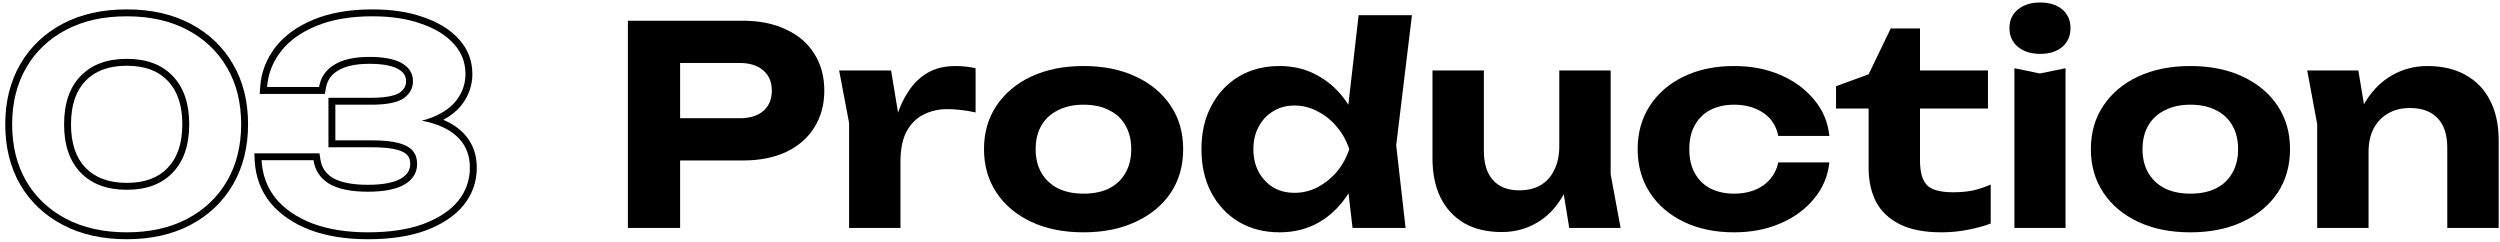
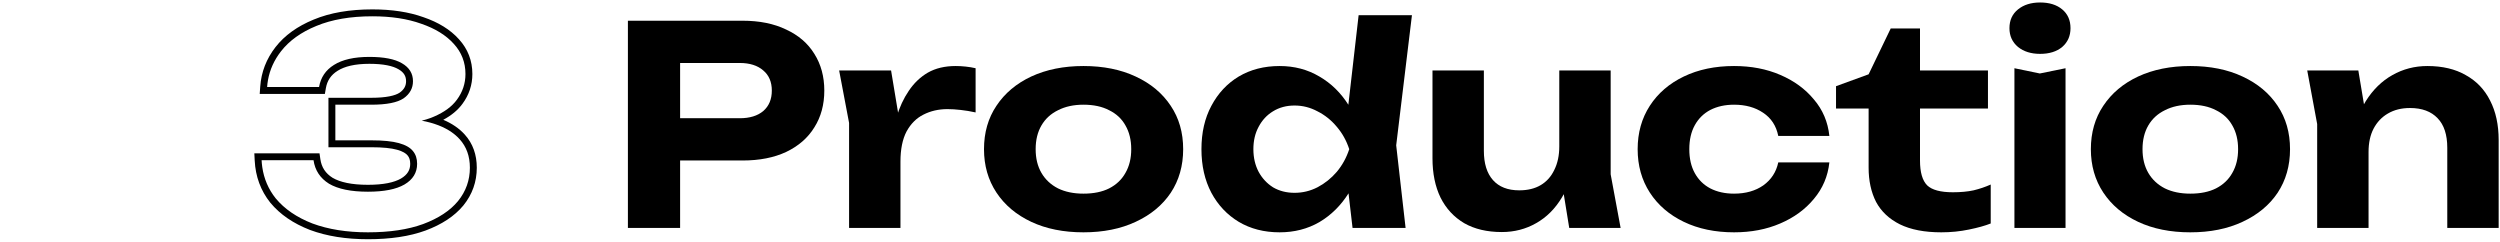
<svg xmlns="http://www.w3.org/2000/svg" width="362" height="35" viewBox="0 0 362 35" fill="none">
-   <path fill-rule="evenodd" clip-rule="evenodd" d="M37.606 13.6L37.682 12.53C37.83 10.432 38.572 8.525 39.889 6.827C41.218 5.115 43.079 3.794 45.418 2.836C47.81 1.839 50.654 1.36 53.919 1.36C56.721 1.36 59.198 1.73 61.331 2.496C63.471 3.229 65.202 4.282 66.462 5.69C67.749 7.102 68.399 8.795 68.399 10.72C68.399 12.298 67.915 13.745 66.965 15.032C66.285 15.961 65.345 16.726 64.186 17.347C65.435 17.875 66.484 18.583 67.302 19.49C68.475 20.79 69.039 22.412 69.039 24.28C69.039 26.323 68.387 28.159 67.096 29.75L67.09 29.757C65.802 31.315 63.957 32.507 61.629 33.377L61.623 33.379C59.295 34.231 56.505 34.64 53.279 34.64C50.123 34.64 47.32 34.201 44.891 33.297L44.877 33.292C42.485 32.363 40.559 31.061 39.149 29.357L39.143 29.35L39.137 29.343C37.747 27.598 36.997 25.555 36.881 23.25L36.828 22.2H46.264L46.389 23.056C46.559 24.222 47.13 25.099 48.159 25.745C49.244 26.384 50.913 26.76 53.279 26.76C55.526 26.76 57.078 26.419 58.056 25.856C59.016 25.292 59.399 24.599 59.399 23.72C59.399 23.16 59.254 22.787 59.031 22.52L59.023 22.51L59.014 22.5C58.8 22.228 58.351 21.922 57.492 21.683C56.659 21.452 55.43 21.32 53.759 21.32H47.559V14.16H53.759C55.932 14.16 57.226 13.849 57.871 13.417C58.536 12.945 58.799 12.411 58.799 11.76C58.799 11.039 58.495 10.483 57.701 10.027L57.691 10.021C56.881 9.544 55.523 9.24 53.479 9.24C51.392 9.24 49.898 9.612 48.893 10.246L48.888 10.249C47.929 10.846 47.376 11.666 47.185 12.77L47.041 13.6H37.606ZM58.439 14.24C57.533 14.853 55.973 15.16 53.759 15.16H48.559V20.32H53.759C55.466 20.32 56.799 20.453 57.759 20.72C58.719 20.986 59.399 21.373 59.799 21.88C60.199 22.36 60.399 22.973 60.399 23.72C60.399 25 59.786 26 58.559 26.72C57.359 27.413 55.599 27.76 53.279 27.76C50.826 27.76 48.946 27.373 47.639 26.6C46.359 25.8 45.613 24.666 45.399 23.2H37.879C37.897 23.54 37.929 23.873 37.976 24.2C38.221 25.894 38.868 27.401 39.919 28.72C41.199 30.267 42.973 31.48 45.239 32.36C47.533 33.213 50.213 33.64 53.279 33.64C56.426 33.64 59.093 33.24 61.279 32.44C63.493 31.613 65.173 30.506 66.319 29.12C67.466 27.706 68.039 26.093 68.039 24.28C68.039 22.627 67.546 21.253 66.559 20.16C65.681 19.187 64.465 18.446 62.911 17.938C62.828 17.91 62.744 17.884 62.659 17.858C62.654 17.857 62.65 17.855 62.645 17.854C62.538 17.822 62.43 17.79 62.319 17.76C61.918 17.649 61.5 17.554 61.065 17.474C61.523 17.361 61.954 17.23 62.359 17.08C62.415 17.058 62.47 17.037 62.525 17.015C62.639 16.969 62.752 16.923 62.862 16.875C64.34 16.236 65.439 15.425 66.159 14.44C66.986 13.32 67.399 12.08 67.399 10.72C67.399 9.04 66.839 7.587 65.719 6.36C64.599 5.107 63.026 4.133 60.999 3.44C58.999 2.72 56.639 2.36 53.919 2.36C50.746 2.36 48.039 2.827 45.799 3.76C43.586 4.667 41.879 5.893 40.679 7.44C39.694 8.71 39.069 10.096 38.802 11.6C38.744 11.928 38.703 12.261 38.679 12.6H46.199C46.439 11.213 47.159 10.146 48.359 9.4C49.586 8.627 51.293 8.24 53.479 8.24C55.586 8.24 57.159 8.547 58.199 9.16C59.266 9.773 59.799 10.64 59.799 11.76C59.799 12.773 59.346 13.6 58.439 14.24Z" fill="black" />
-   <path fill-rule="evenodd" clip-rule="evenodd" d="M2.937 26.746L2.935 26.741C1.473 24.219 0.76 21.294 0.76 18C0.76 14.731 1.474 11.819 2.935 9.298C4.392 6.783 6.453 4.826 9.094 3.435C11.744 2.039 14.844 1.36 18.36 1.36C21.85 1.36 24.936 2.039 27.586 3.435C30.226 4.826 32.286 6.782 33.744 9.296C35.207 11.793 35.92 14.707 35.92 18C35.92 21.269 35.206 24.181 33.745 26.701C32.287 29.216 30.227 31.173 27.586 32.565C24.936 33.961 21.85 34.64 18.36 34.64C14.844 34.64 11.744 33.961 9.094 32.565C6.456 31.175 4.395 29.233 2.937 26.746ZM32.88 9.8C31.52 7.453 29.6 5.627 27.12 4.32C24.64 3.013 21.72 2.36 18.36 2.36C14.973 2.36 12.04 3.013 9.56 4.32C7.08 5.627 5.16 7.453 3.8 9.8C2.44 12.146 1.76 14.88 1.76 18C1.76 21.146 2.44 23.893 3.8 26.24C5.16 28.56 7.08 30.373 9.56 31.68C12.04 32.986 14.973 33.64 18.36 33.64C21.72 33.64 24.64 32.986 27.12 31.68C29.6 30.373 31.52 28.547 32.88 26.2C34.24 23.853 34.92 21.12 34.92 18C34.92 14.853 34.24 12.12 32.88 9.8ZM24.281 24.304L24.281 24.304C25.65 22.89 26.4 20.837 26.4 18C26.4 15.163 25.65 13.11 24.281 11.695L24.275 11.689L24.275 11.689C22.936 10.281 21.012 9.52 18.36 9.52C15.708 9.52 13.767 10.281 12.398 11.695C11.029 13.11 10.28 15.163 10.28 18C10.28 20.837 11.029 22.89 12.398 24.304C13.767 25.718 15.708 26.48 18.36 26.48C21.012 26.48 22.936 25.718 24.275 24.311L24.281 24.304ZM25 25C23.426 26.653 21.213 27.48 18.36 27.48C15.506 27.48 13.28 26.653 11.68 25C10.08 23.346 9.28 21.013 9.28 18C9.28 14.986 10.08 12.653 11.68 11C13.28 9.347 15.506 8.52 18.36 8.52C21.213 8.52 23.426 9.347 25 11C26.6 12.653 27.4 14.986 27.4 18C27.4 21.013 26.6 23.346 25 25Z" fill="black" />
+   <path fill-rule="evenodd" clip-rule="evenodd" d="M37.606 13.6L37.682 12.53C37.83 10.432 38.572 8.525 39.889 6.827C41.218 5.115 43.079 3.794 45.418 2.836C47.81 1.839 50.654 1.36 53.919 1.36C56.721 1.36 59.198 1.73 61.331 2.496C63.471 3.229 65.202 4.282 66.462 5.69C67.749 7.102 68.399 8.795 68.399 10.72C68.399 12.298 67.915 13.745 66.965 15.032C66.285 15.961 65.345 16.726 64.186 17.347C65.435 17.875 66.484 18.583 67.302 19.49C68.475 20.79 69.039 22.412 69.039 24.28C69.039 26.323 68.387 28.159 67.096 29.75L67.09 29.757C65.802 31.315 63.957 32.507 61.629 33.377L61.623 33.379C59.295 34.231 56.505 34.64 53.279 34.64C50.123 34.64 47.32 34.201 44.891 33.297L44.877 33.292C42.485 32.363 40.559 31.061 39.149 29.357L39.143 29.35L39.137 29.343C37.747 27.598 36.997 25.555 36.881 23.25L36.828 22.2H46.264L46.389 23.056C46.559 24.222 47.13 25.099 48.159 25.745C49.244 26.384 50.913 26.76 53.279 26.76C55.526 26.76 57.078 26.419 58.056 25.856C59.016 25.292 59.399 24.599 59.399 23.72C59.399 23.16 59.254 22.787 59.031 22.52L59.023 22.51L59.014 22.5C58.8 22.228 58.351 21.922 57.492 21.683C56.659 21.452 55.43 21.32 53.759 21.32H47.559V14.16H53.759C55.932 14.16 57.226 13.849 57.871 13.417C58.536 12.945 58.799 12.411 58.799 11.76C58.799 11.039 58.495 10.483 57.701 10.027L57.691 10.021C56.881 9.544 55.523 9.24 53.479 9.24C51.392 9.24 49.898 9.612 48.893 10.246L48.888 10.249C47.929 10.846 47.376 11.666 47.185 12.77L47.041 13.6H37.606M58.439 14.24C57.533 14.853 55.973 15.16 53.759 15.16H48.559V20.32H53.759C55.466 20.32 56.799 20.453 57.759 20.72C58.719 20.986 59.399 21.373 59.799 21.88C60.199 22.36 60.399 22.973 60.399 23.72C60.399 25 59.786 26 58.559 26.72C57.359 27.413 55.599 27.76 53.279 27.76C50.826 27.76 48.946 27.373 47.639 26.6C46.359 25.8 45.613 24.666 45.399 23.2H37.879C37.897 23.54 37.929 23.873 37.976 24.2C38.221 25.894 38.868 27.401 39.919 28.72C41.199 30.267 42.973 31.48 45.239 32.36C47.533 33.213 50.213 33.64 53.279 33.64C56.426 33.64 59.093 33.24 61.279 32.44C63.493 31.613 65.173 30.506 66.319 29.12C67.466 27.706 68.039 26.093 68.039 24.28C68.039 22.627 67.546 21.253 66.559 20.16C65.681 19.187 64.465 18.446 62.911 17.938C62.828 17.91 62.744 17.884 62.659 17.858C62.654 17.857 62.65 17.855 62.645 17.854C62.538 17.822 62.43 17.79 62.319 17.76C61.918 17.649 61.5 17.554 61.065 17.474C61.523 17.361 61.954 17.23 62.359 17.08C62.415 17.058 62.47 17.037 62.525 17.015C62.639 16.969 62.752 16.923 62.862 16.875C64.34 16.236 65.439 15.425 66.159 14.44C66.986 13.32 67.399 12.08 67.399 10.72C67.399 9.04 66.839 7.587 65.719 6.36C64.599 5.107 63.026 4.133 60.999 3.44C58.999 2.72 56.639 2.36 53.919 2.36C50.746 2.36 48.039 2.827 45.799 3.76C43.586 4.667 41.879 5.893 40.679 7.44C39.694 8.71 39.069 10.096 38.802 11.6C38.744 11.928 38.703 12.261 38.679 12.6H46.199C46.439 11.213 47.159 10.146 48.359 9.4C49.586 8.627 51.293 8.24 53.479 8.24C55.586 8.24 57.159 8.547 58.199 9.16C59.266 9.773 59.799 10.64 59.799 11.76C59.799 12.773 59.346 13.6 58.439 14.24Z" fill="black" />
  <path d="M334.086 10.2H341.486L342.966 19.08V33H335.526V17.96L334.086 10.2ZM351.486 9.56C353.672 9.56 355.526 10 357.046 10.88C358.592 11.733 359.766 12.96 360.566 14.56C361.392 16.16 361.806 18.067 361.806 20.28V33H354.366V21.4C354.366 19.506 353.899 18.08 352.966 17.12C352.032 16.133 350.699 15.64 348.966 15.64C347.739 15.64 346.672 15.906 345.766 16.44C344.886 16.947 344.192 17.68 343.686 18.64C343.206 19.573 342.966 20.693 342.966 22L340.606 20.76C340.899 18.333 341.552 16.293 342.566 14.64C343.606 12.986 344.886 11.733 346.406 10.88C347.952 10 349.646 9.56 351.486 9.56Z" fill="black" />
  <path d="M317.157 33.64C314.277 33.64 311.757 33.133 309.597 32.12C307.437 31.107 305.757 29.693 304.557 27.88C303.357 26.067 302.757 23.973 302.757 21.6C302.757 19.2 303.357 17.107 304.557 15.32C305.757 13.507 307.437 12.093 309.597 11.08C311.783 10.066 314.303 9.56 317.157 9.56C320.037 9.56 322.557 10.066 324.717 11.08C326.903 12.093 328.597 13.507 329.797 15.32C330.997 17.107 331.597 19.2 331.597 21.6C331.597 24 330.997 26.107 329.797 27.92C328.597 29.706 326.903 31.107 324.717 32.12C322.557 33.133 320.037 33.64 317.157 33.64ZM317.157 28.04C318.623 28.04 319.863 27.787 320.877 27.28C321.917 26.747 322.703 26 323.237 25.04C323.797 24.08 324.077 22.933 324.077 21.6C324.077 20.267 323.797 19.12 323.237 18.16C322.703 17.2 321.917 16.466 320.877 15.96C319.863 15.427 318.623 15.16 317.157 15.16C315.743 15.16 314.517 15.427 313.477 15.96C312.437 16.466 311.637 17.2 311.077 18.16C310.517 19.12 310.237 20.267 310.237 21.6C310.237 22.933 310.517 24.08 311.077 25.04C311.637 26 312.437 26.747 313.477 27.28C314.517 27.787 315.743 28.04 317.157 28.04Z" fill="black" />
  <path d="M291.689 9.88L295.369 10.64L299.089 9.88V33H291.689V9.88ZM295.409 7.8C294.102 7.8 293.035 7.467 292.209 6.8C291.382 6.107 290.969 5.2 290.969 4.08C290.969 2.933 291.382 2.027 292.209 1.36C293.035 0.693 294.102 0.36 295.409 0.36C296.742 0.36 297.809 0.693 298.609 1.36C299.409 2.027 299.809 2.933 299.809 4.08C299.809 5.2 299.409 6.107 298.609 6.8C297.809 7.467 296.742 7.8 295.409 7.8Z" fill="black" />
  <path d="M265.856 15.72V12.48L270.576 10.76L273.776 4.12H278.016V10.2H287.856V15.72H278.016V23.24C278.016 24.947 278.363 26.146 279.056 26.84C279.75 27.506 280.99 27.84 282.776 27.84C283.923 27.84 284.923 27.747 285.776 27.56C286.656 27.346 287.483 27.067 288.256 26.72V32.36C287.456 32.68 286.403 32.973 285.096 33.24C283.816 33.507 282.483 33.64 281.096 33.64C278.67 33.64 276.67 33.253 275.096 32.48C273.55 31.706 272.403 30.627 271.656 29.24C270.936 27.826 270.576 26.173 270.576 24.28V15.72H265.856Z" fill="black" />
  <path d="M264.892 23.52C264.678 25.52 263.932 27.28 262.652 28.8C261.398 30.32 259.772 31.506 257.772 32.36C255.798 33.213 253.572 33.64 251.092 33.64C248.345 33.64 245.918 33.133 243.812 32.12C241.705 31.107 240.065 29.693 238.892 27.88C237.718 26.067 237.132 23.973 237.132 21.6C237.132 19.227 237.718 17.133 238.892 15.32C240.065 13.507 241.705 12.093 243.812 11.08C245.918 10.066 248.345 9.56 251.092 9.56C253.572 9.56 255.798 9.987 257.772 10.84C259.772 11.693 261.398 12.88 262.652 14.4C263.932 15.893 264.678 17.653 264.892 19.68H257.492C257.198 18.213 256.465 17.093 255.292 16.32C254.145 15.546 252.745 15.16 251.092 15.16C249.785 15.16 248.638 15.413 247.652 15.92C246.692 16.427 245.945 17.16 245.412 18.12C244.878 19.08 244.612 20.24 244.612 21.6C244.612 22.96 244.878 24.12 245.412 25.08C245.945 26.04 246.692 26.773 247.652 27.28C248.638 27.787 249.785 28.04 251.092 28.04C252.772 28.04 254.185 27.64 255.332 26.84C256.478 26.013 257.198 24.907 257.492 23.52H264.892Z" fill="black" />
  <path d="M217.464 33.6C215.33 33.6 213.517 33.173 212.024 32.32C210.53 31.44 209.384 30.2 208.584 28.6C207.81 27 207.424 25.107 207.424 22.92V10.2H214.864V21.84C214.864 23.68 215.304 25.093 216.184 26.08C217.064 27.067 218.33 27.56 219.984 27.56C221.21 27.56 222.25 27.307 223.104 26.8C223.957 26.293 224.61 25.56 225.064 24.6C225.544 23.64 225.784 22.507 225.784 21.2L228.104 22.44C227.837 24.84 227.197 26.88 226.184 28.56C225.197 30.213 223.944 31.467 222.424 32.32C220.93 33.173 219.277 33.6 217.464 33.6ZM227.224 33L225.784 24.12V10.2H233.224V25.24L234.664 33H227.224Z" fill="black" />
  <path d="M195.849 33L194.849 24.4L196.209 21.68L194.889 18.24L196.729 2.2H204.449L202.169 21.04L203.529 33H195.849ZM197.569 21.6C197.169 24.027 196.409 26.147 195.289 27.96C194.169 29.747 192.756 31.147 191.049 32.16C189.343 33.147 187.423 33.64 185.289 33.64C183.049 33.64 181.076 33.133 179.369 32.12C177.689 31.107 176.369 29.707 175.409 27.92C174.449 26.107 173.969 24 173.969 21.6C173.969 19.2 174.449 17.107 175.409 15.32C176.369 13.507 177.689 12.093 179.369 11.08C181.076 10.067 183.049 9.56 185.289 9.56C187.423 9.56 189.343 10.067 191.049 11.08C192.756 12.067 194.169 13.453 195.289 15.24C196.436 17.027 197.196 19.147 197.569 21.6ZM181.489 21.6C181.489 22.827 181.743 23.92 182.249 24.88C182.756 25.813 183.449 26.56 184.329 27.12C185.236 27.653 186.276 27.92 187.449 27.92C188.623 27.92 189.729 27.653 190.769 27.12C191.836 26.56 192.769 25.813 193.569 24.88C194.369 23.92 194.969 22.827 195.369 21.6C194.969 20.373 194.369 19.293 193.569 18.36C192.769 17.4 191.836 16.653 190.769 16.12C189.729 15.56 188.623 15.28 187.449 15.28C186.276 15.28 185.236 15.56 184.329 16.12C183.449 16.653 182.756 17.4 182.249 18.36C181.743 19.293 181.489 20.373 181.489 21.6Z" fill="black" />
  <path d="M156.883 33.64C154.003 33.64 151.483 33.133 149.323 32.12C147.163 31.107 145.483 29.693 144.283 27.88C143.083 26.067 142.483 23.973 142.483 21.6C142.483 19.2 143.083 17.107 144.283 15.32C145.483 13.507 147.163 12.093 149.323 11.08C151.51 10.066 154.03 9.56 156.883 9.56C159.763 9.56 162.283 10.066 164.443 11.08C166.63 12.093 168.323 13.507 169.523 15.32C170.723 17.107 171.323 19.2 171.323 21.6C171.323 24 170.723 26.107 169.523 27.92C168.323 29.706 166.63 31.107 164.443 32.12C162.283 33.133 159.763 33.64 156.883 33.64ZM156.883 28.04C158.35 28.04 159.59 27.787 160.603 27.28C161.643 26.747 162.43 26 162.963 25.04C163.523 24.08 163.803 22.933 163.803 21.6C163.803 20.267 163.523 19.12 162.963 18.16C162.43 17.2 161.643 16.466 160.603 15.96C159.59 15.427 158.35 15.16 156.883 15.16C155.47 15.16 154.243 15.427 153.203 15.96C152.163 16.466 151.363 17.2 150.803 18.16C150.243 19.12 149.963 20.267 149.963 21.6C149.963 22.933 150.243 24.08 150.803 25.04C151.363 26 152.163 26.747 153.203 27.28C154.243 27.787 155.47 28.04 156.883 28.04Z" fill="black" />
  <path d="M121.507 10.2H129.027L130.387 18.4V33H122.947V17.8L121.507 10.2ZM141.267 9.88V16.28C140.547 16.12 139.827 16 139.107 15.92C138.414 15.84 137.774 15.8 137.187 15.8C135.907 15.8 134.747 16.067 133.707 16.6C132.694 17.107 131.881 17.92 131.267 19.04C130.681 20.16 130.387 21.613 130.387 23.4L128.907 21.56C129.094 19.933 129.401 18.4 129.827 16.96C130.254 15.52 130.841 14.253 131.587 13.16C132.334 12.04 133.254 11.16 134.347 10.52C135.467 9.88 136.814 9.56 138.387 9.56C138.841 9.56 139.321 9.587 139.827 9.64C140.334 9.693 140.814 9.773 141.267 9.88Z" fill="black" />
  <path d="M107.52 3C109.973 3 112.08 3.427 113.84 4.28C115.627 5.107 116.987 6.28 117.92 7.8C118.88 9.32 119.36 11.093 119.36 13.12C119.36 15.146 118.88 16.92 117.92 18.44C116.987 19.96 115.627 21.146 113.84 22C112.08 22.826 109.973 23.24 107.52 23.24H94.4V17.12H107.12C108.56 17.12 109.693 16.773 110.52 16.08C111.347 15.36 111.76 14.373 111.76 13.12C111.76 11.867 111.347 10.893 110.52 10.2C109.693 9.48 108.56 9.12 107.12 9.12H95.08L98.48 5.6V33H90.92V3H107.52Z" fill="black" />
</svg>